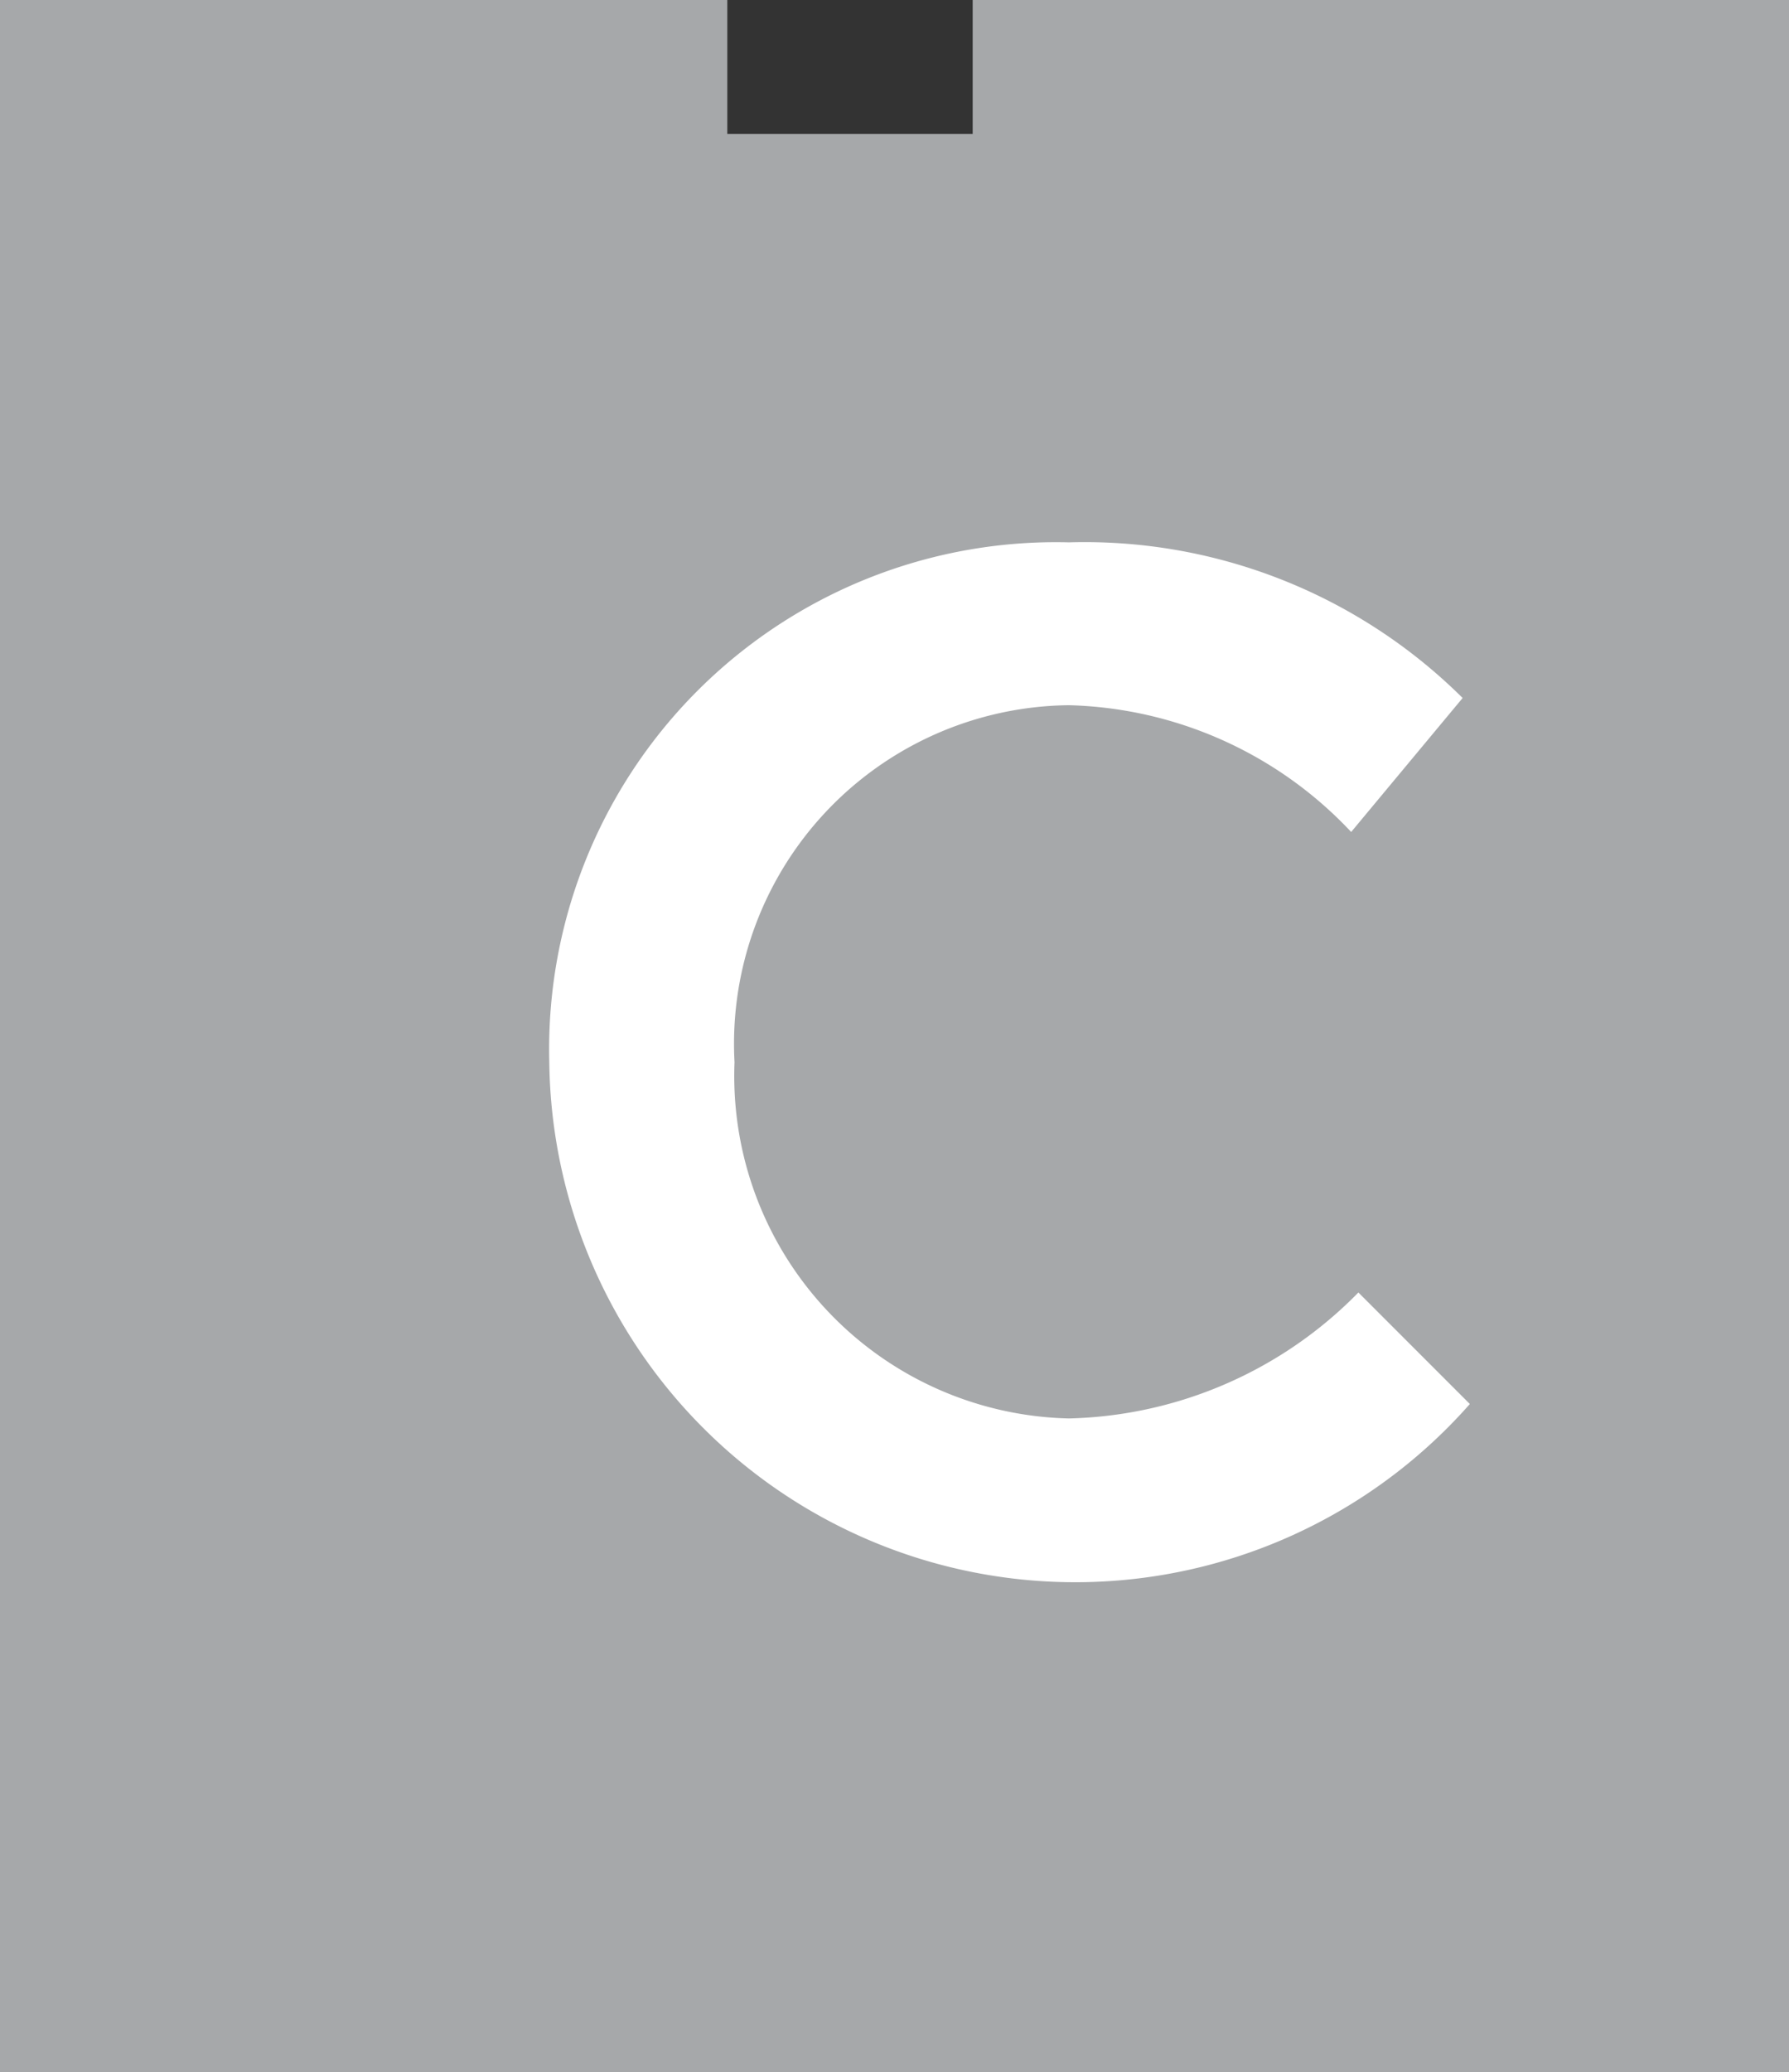
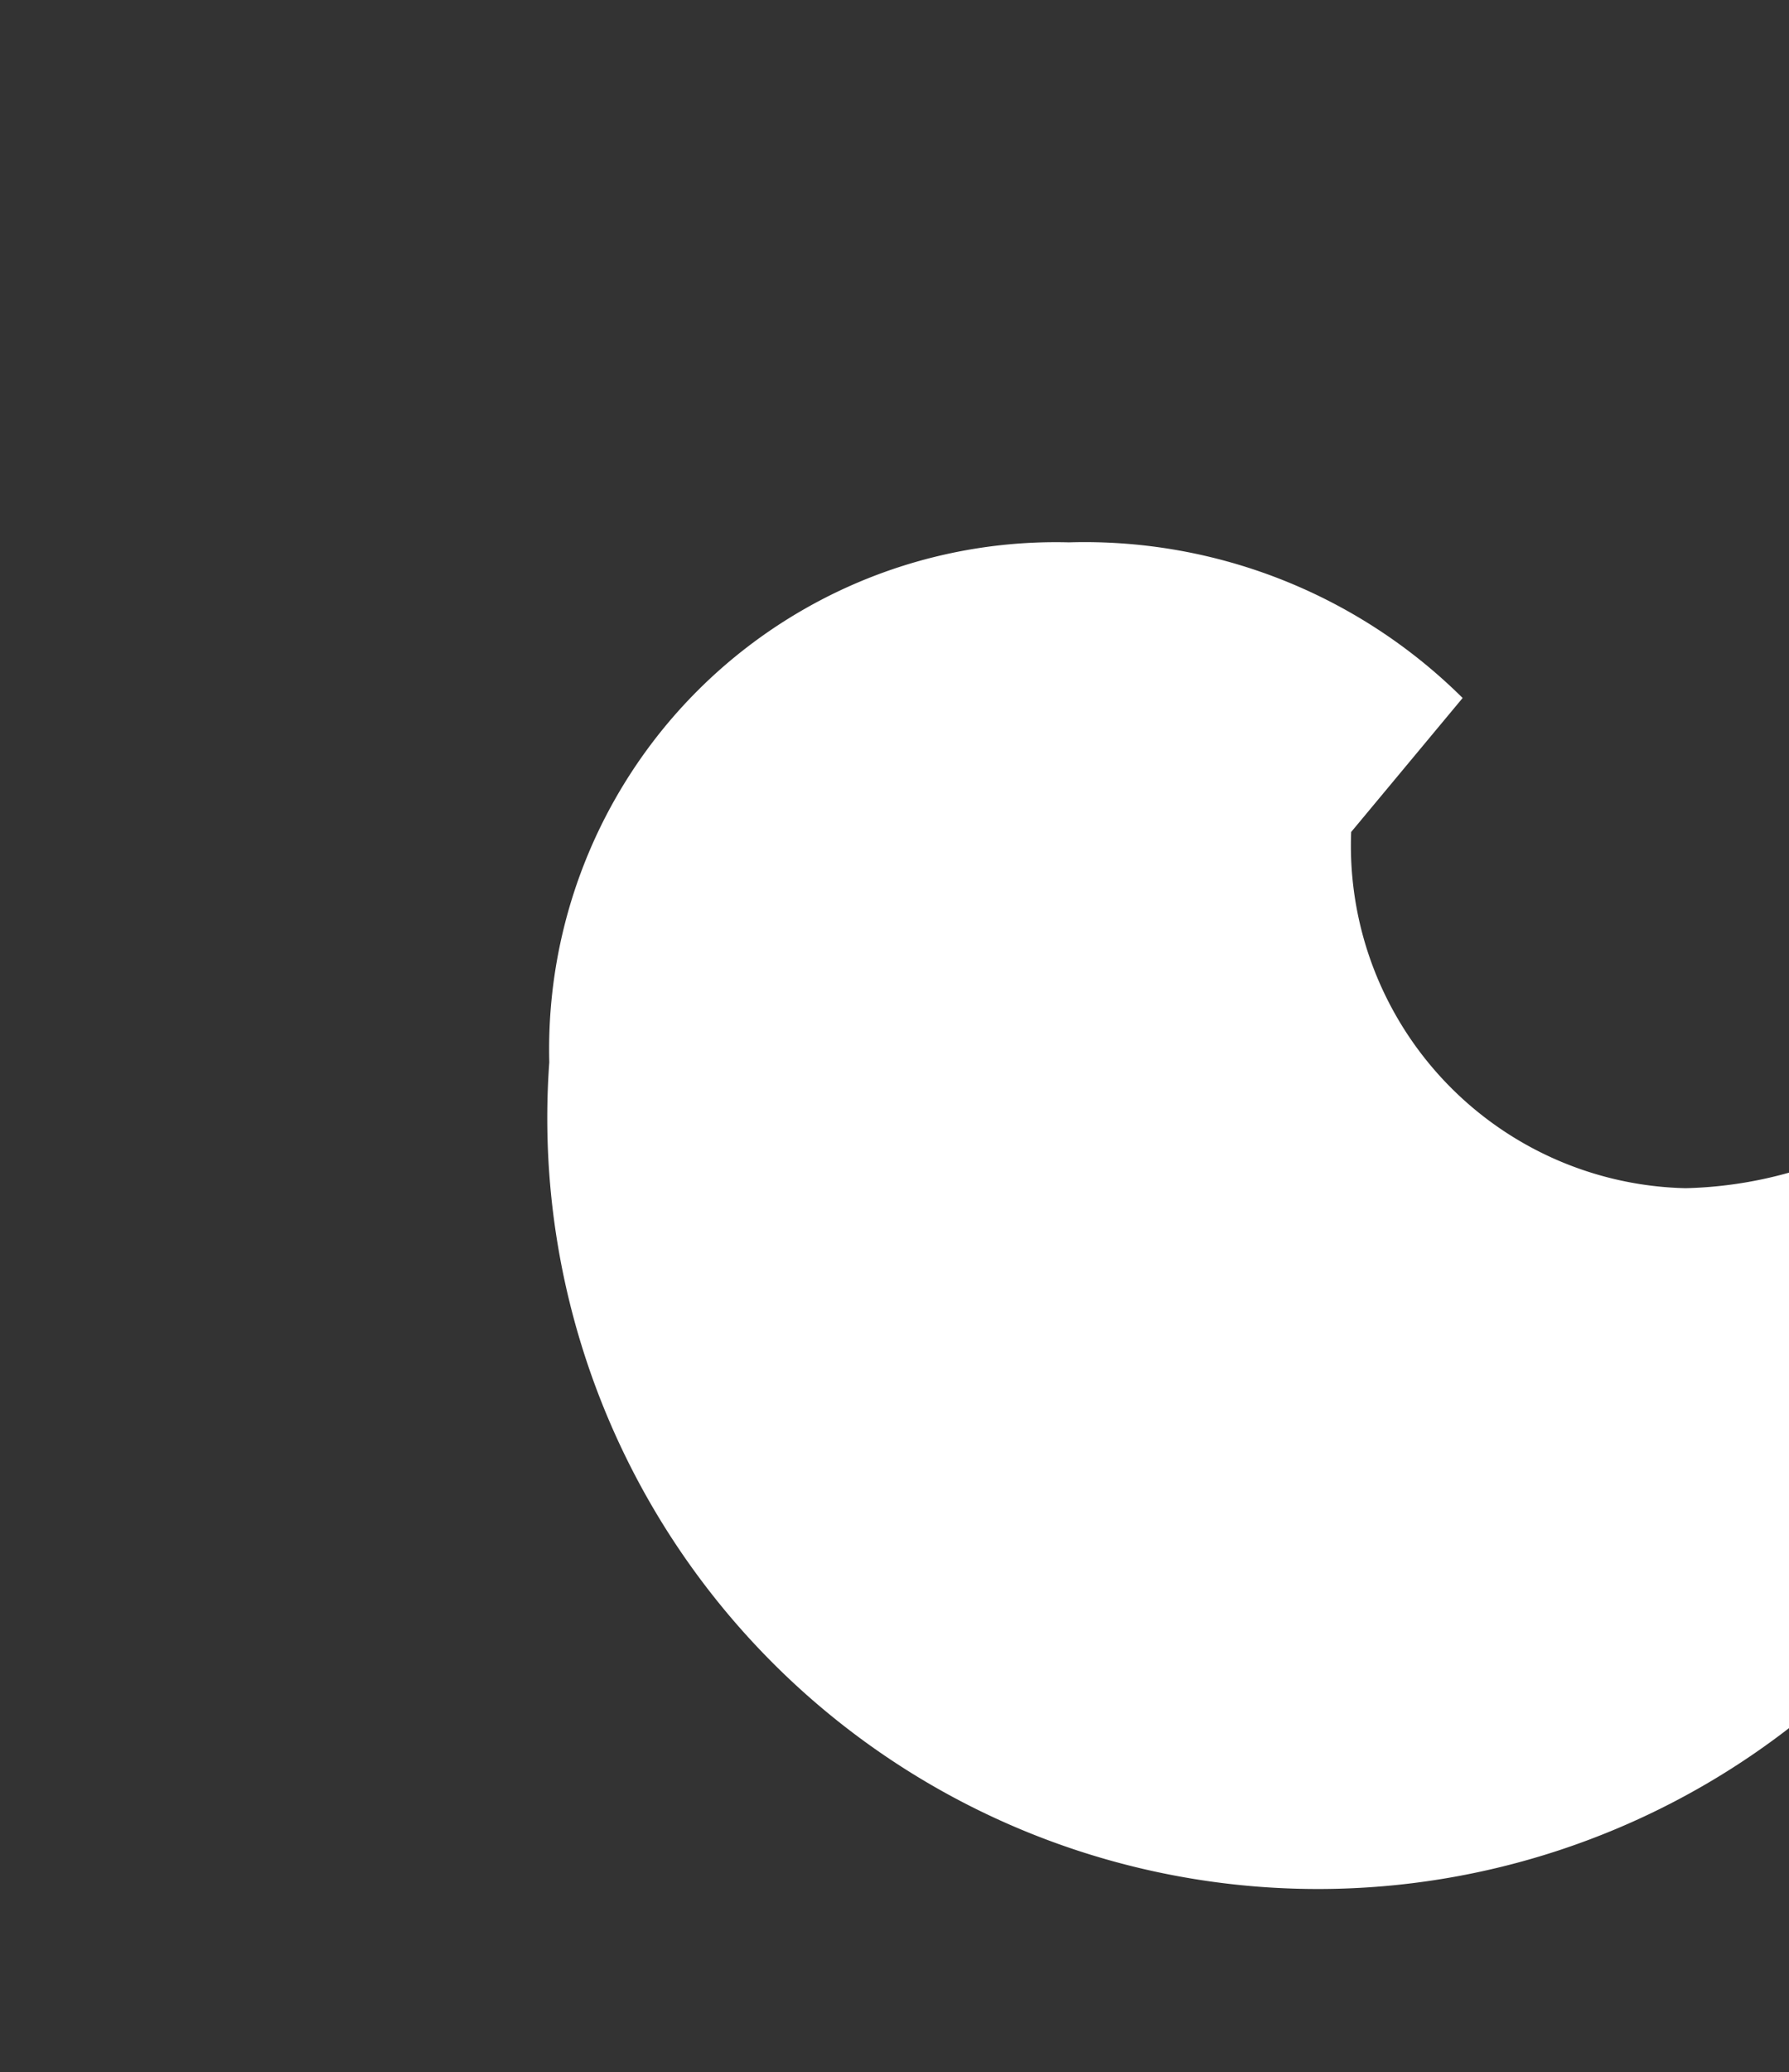
<svg xmlns="http://www.w3.org/2000/svg" viewBox="0 0 22.31 25.83">
  <rect x="0" y="0" width="22.31" height="25.83" fill="#333333" stroke="none" />
  <defs>
    <style>.cls-1{fill:#a6a8aa;}.cls-2{fill:#fff;}</style>
  </defs>
  <title>apto-06Recurso 9</title>
  <g id="Capa_2" data-name="Capa 2">
    <g id="Layer_1" data-name="Layer 1">
-       <polygon class="cls-1" points="0 25.83 22.31 25.83 22.31 0 12.13 0 12.13 1.67 9.07 1.67 9.07 0 0 0 0 25.83" />
-       <path class="cls-2" d="M6.85,13.24h0a6.32,6.32,0,0,1,6.48-6.48A6.69,6.69,0,0,1,18.24,8.7l-1.39,1.67a5,5,0,0,0-3.52-1.58,4.22,4.22,0,0,0-4.17,4.45h0a4.27,4.27,0,0,0,4.17,4.44,5.22,5.22,0,0,0,3.61-1.57l1.39,1.39A6.56,6.56,0,0,1,6.85,13.24Z" />
+       <path class="cls-2" d="M6.85,13.24h0a6.32,6.32,0,0,1,6.48-6.48A6.69,6.69,0,0,1,18.24,8.7l-1.39,1.67h0a4.27,4.27,0,0,0,4.17,4.44,5.22,5.22,0,0,0,3.61-1.57l1.39,1.39A6.56,6.56,0,0,1,6.85,13.24Z" />
    </g>
  </g>
</svg>